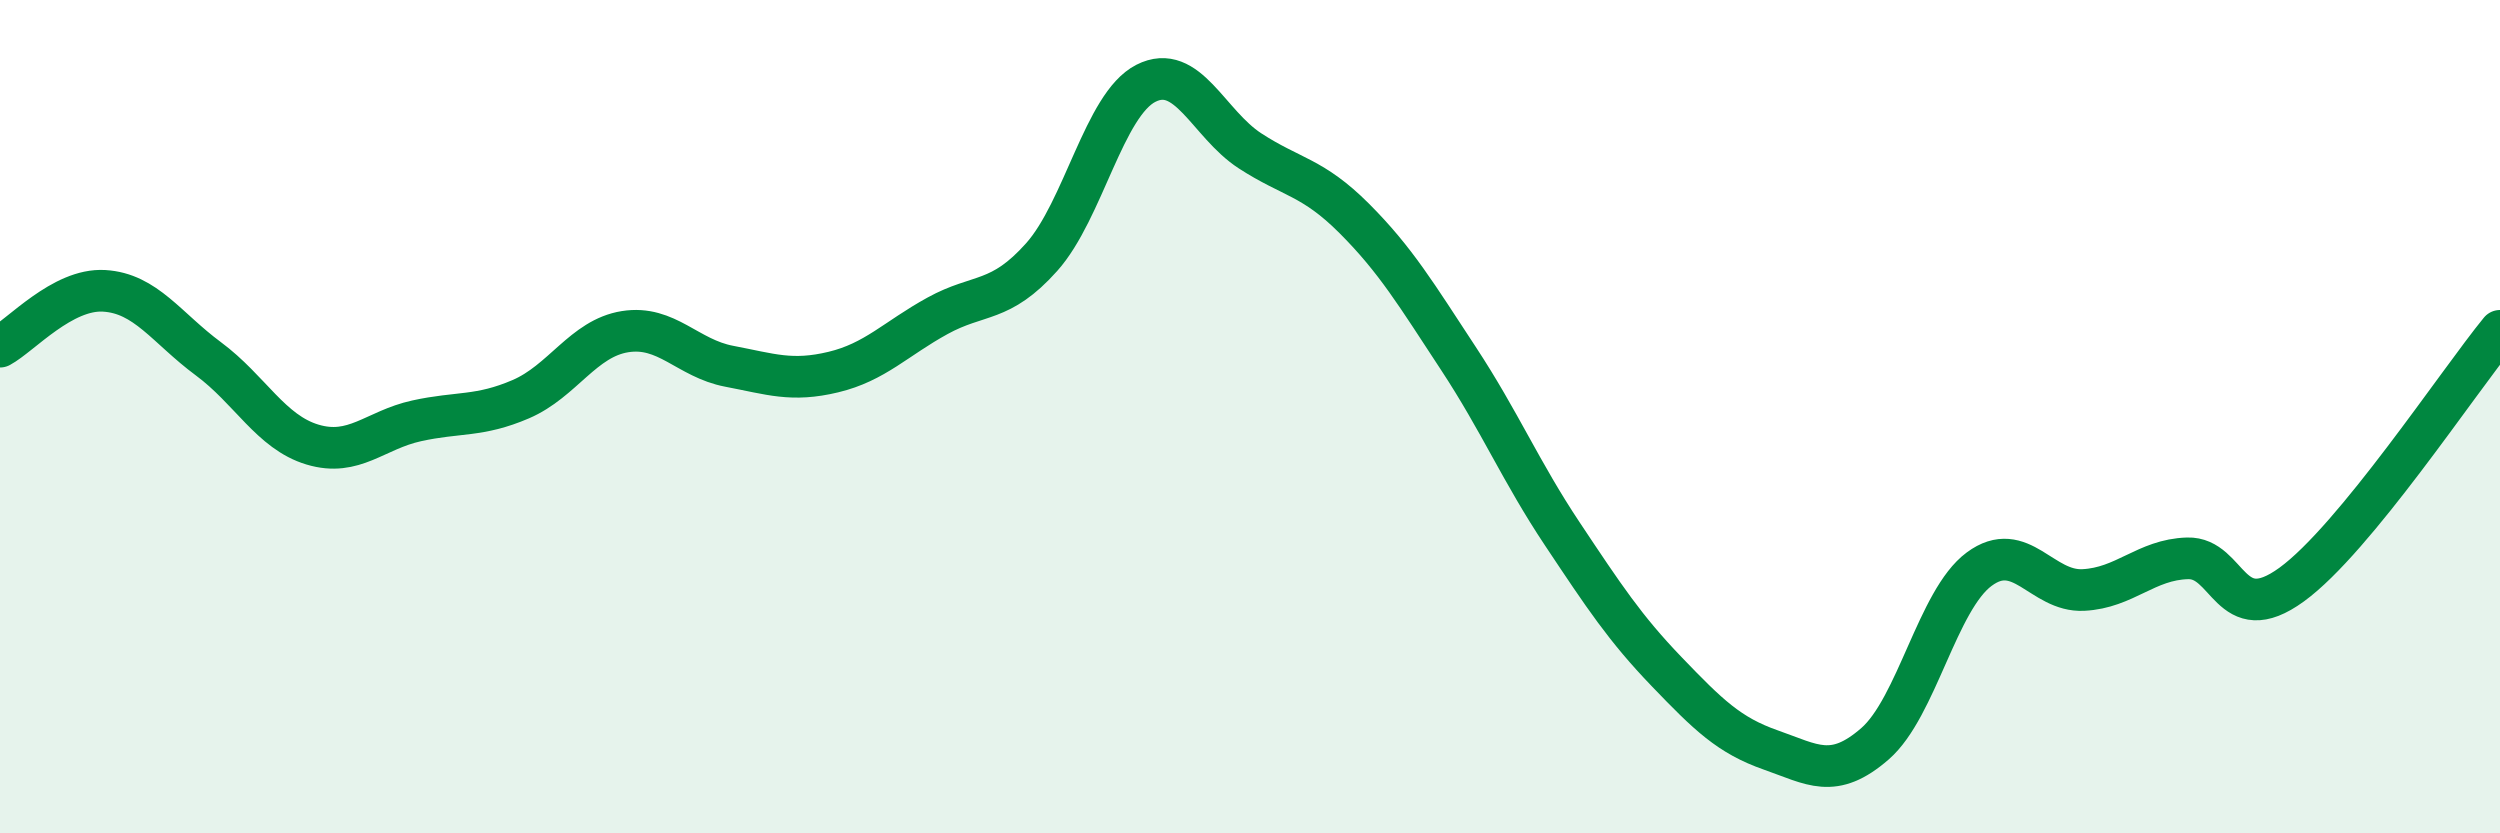
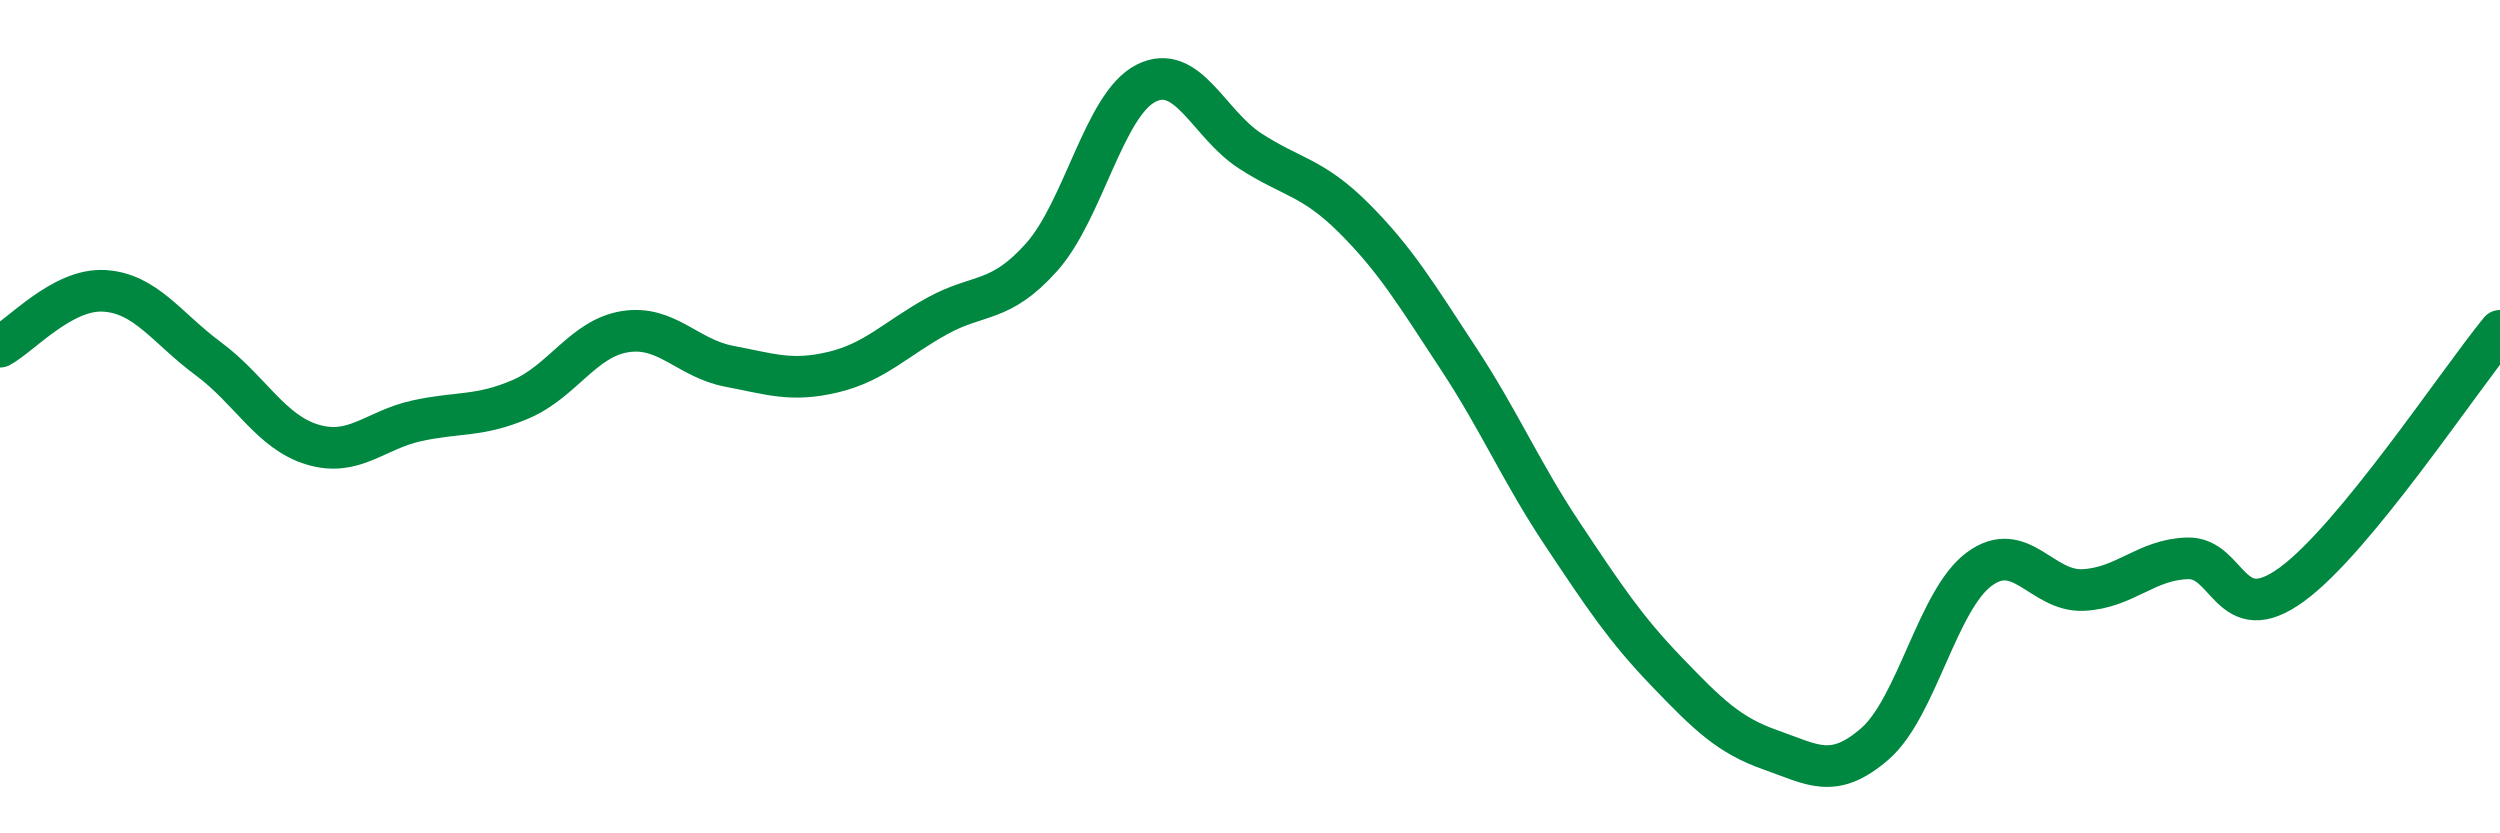
<svg xmlns="http://www.w3.org/2000/svg" width="60" height="20" viewBox="0 0 60 20">
-   <path d="M 0,8.32 C 0.5,8.05 1.5,6.92 2.5,6.98 C 3.5,7.04 4,7.87 5,8.61 C 6,9.35 6.5,10.37 7.5,10.67 C 8.5,10.97 9,10.32 10,10.1 C 11,9.88 11.5,10.01 12.5,9.58 C 13.5,9.15 14,8.12 15,7.96 C 16,7.8 16.5,8.6 17.5,8.79 C 18.5,8.98 19,9.17 20,8.93 C 21,8.69 21.5,8.13 22.5,7.58 C 23.5,7.03 24,7.29 25,6.17 C 26,5.05 26.5,2.51 27.5,2 C 28.5,1.49 29,2.97 30,3.62 C 31,4.27 31.5,4.24 32.5,5.24 C 33.5,6.24 34,7.08 35,8.6 C 36,10.12 36.5,11.32 37.5,12.82 C 38.5,14.32 39,15.08 40,16.12 C 41,17.16 41.5,17.65 42.5,18 C 43.5,18.35 44,18.72 45,17.85 C 46,16.98 46.5,14.4 47.5,13.66 C 48.5,12.92 49,14.21 50,14.16 C 51,14.11 51.5,13.43 52.5,13.4 C 53.5,13.37 53.5,15.12 55,14.03 C 56.5,12.94 59,9.16 60,7.94L60 20L0 20Z" fill="#008740" opacity="0.1" stroke-linecap="round" stroke-linejoin="round" />
  <path d="M 0,8.32 C 0.5,8.05 1.5,6.92 2.5,6.98 C 3.5,7.04 4,7.87 5,8.61 C 6,9.35 6.5,10.37 7.5,10.67 C 8.5,10.97 9,10.32 10,10.1 C 11,9.88 11.5,10.01 12.5,9.58 C 13.5,9.15 14,8.12 15,7.96 C 16,7.8 16.5,8.6 17.5,8.79 C 18.5,8.98 19,9.17 20,8.93 C 21,8.69 21.5,8.13 22.5,7.58 C 23.5,7.03 24,7.29 25,6.17 C 26,5.05 26.5,2.51 27.5,2 C 28.5,1.49 29,2.97 30,3.62 C 31,4.27 31.5,4.24 32.5,5.24 C 33.5,6.24 34,7.08 35,8.6 C 36,10.12 36.5,11.32 37.5,12.82 C 38.5,14.32 39,15.08 40,16.12 C 41,17.16 41.5,17.65 42.5,18 C 43.5,18.35 44,18.72 45,17.85 C 46,16.98 46.5,14.4 47.5,13.66 C 48.5,12.92 49,14.21 50,14.16 C 51,14.11 51.5,13.43 52.5,13.4 C 53.5,13.37 53.5,15.12 55,14.03 C 56.5,12.94 59,9.16 60,7.94" stroke="#008740" stroke-width="1" fill="none" stroke-linecap="round" stroke-linejoin="round" />
</svg>